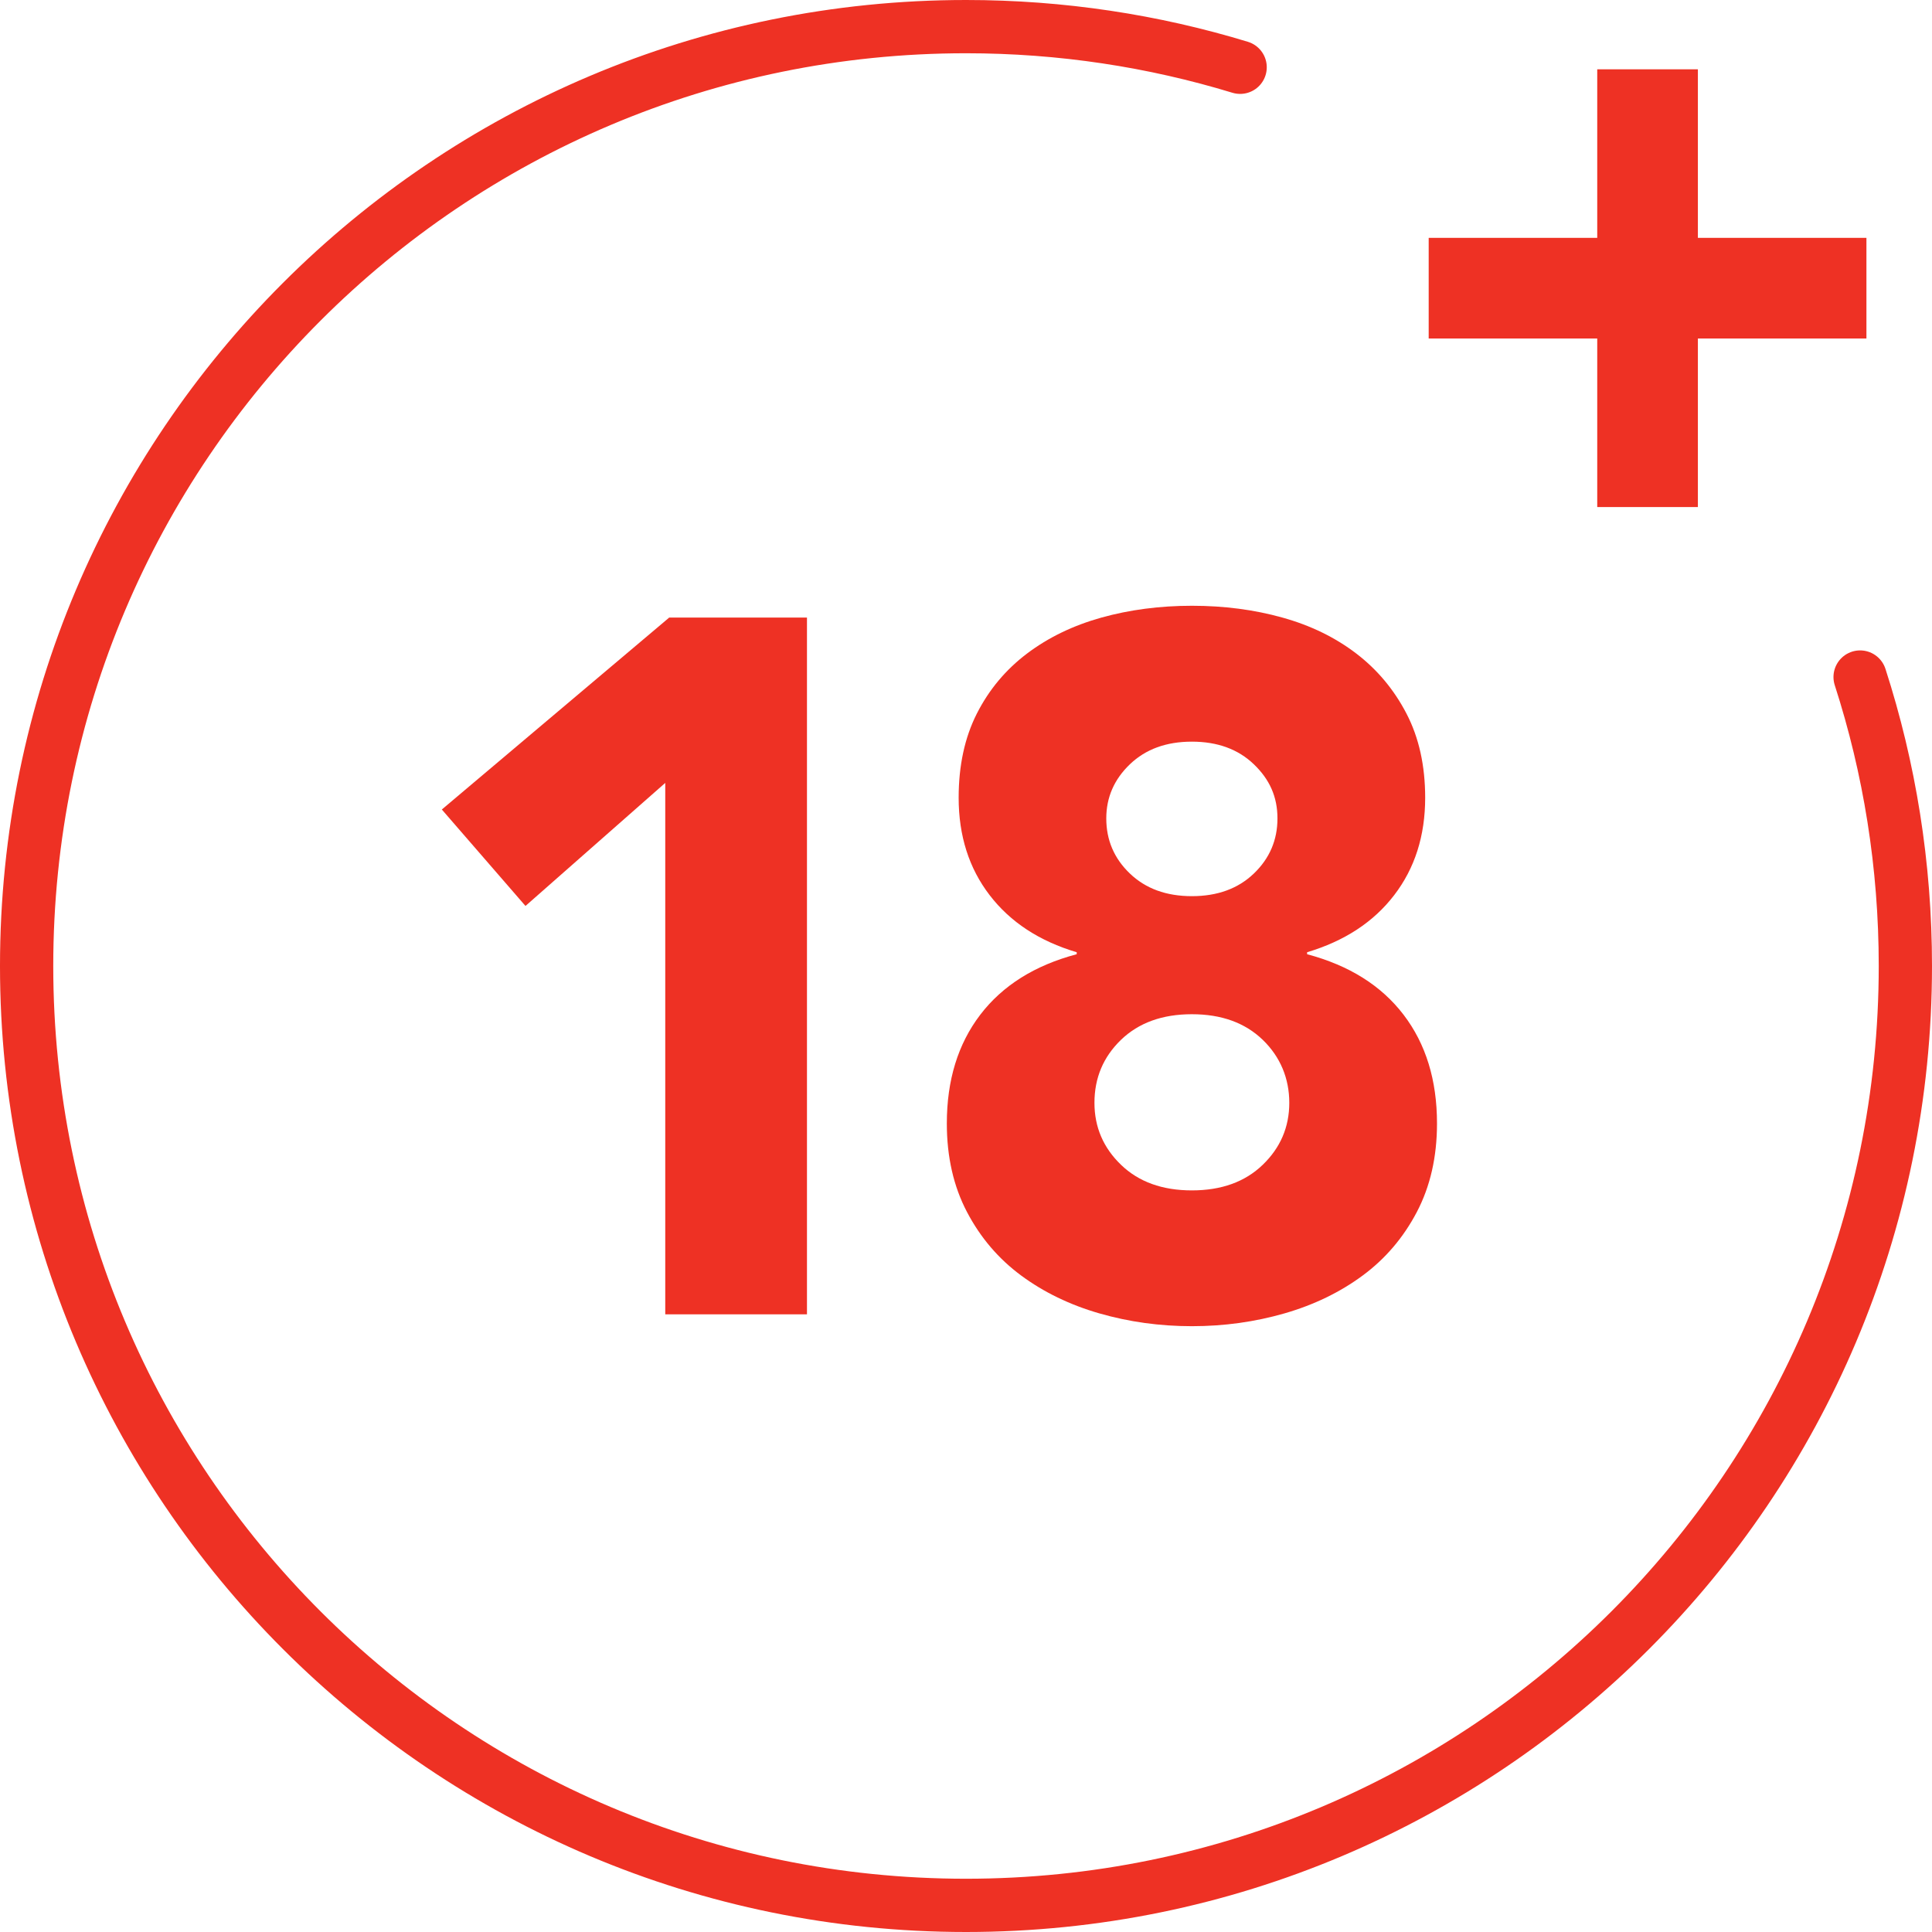
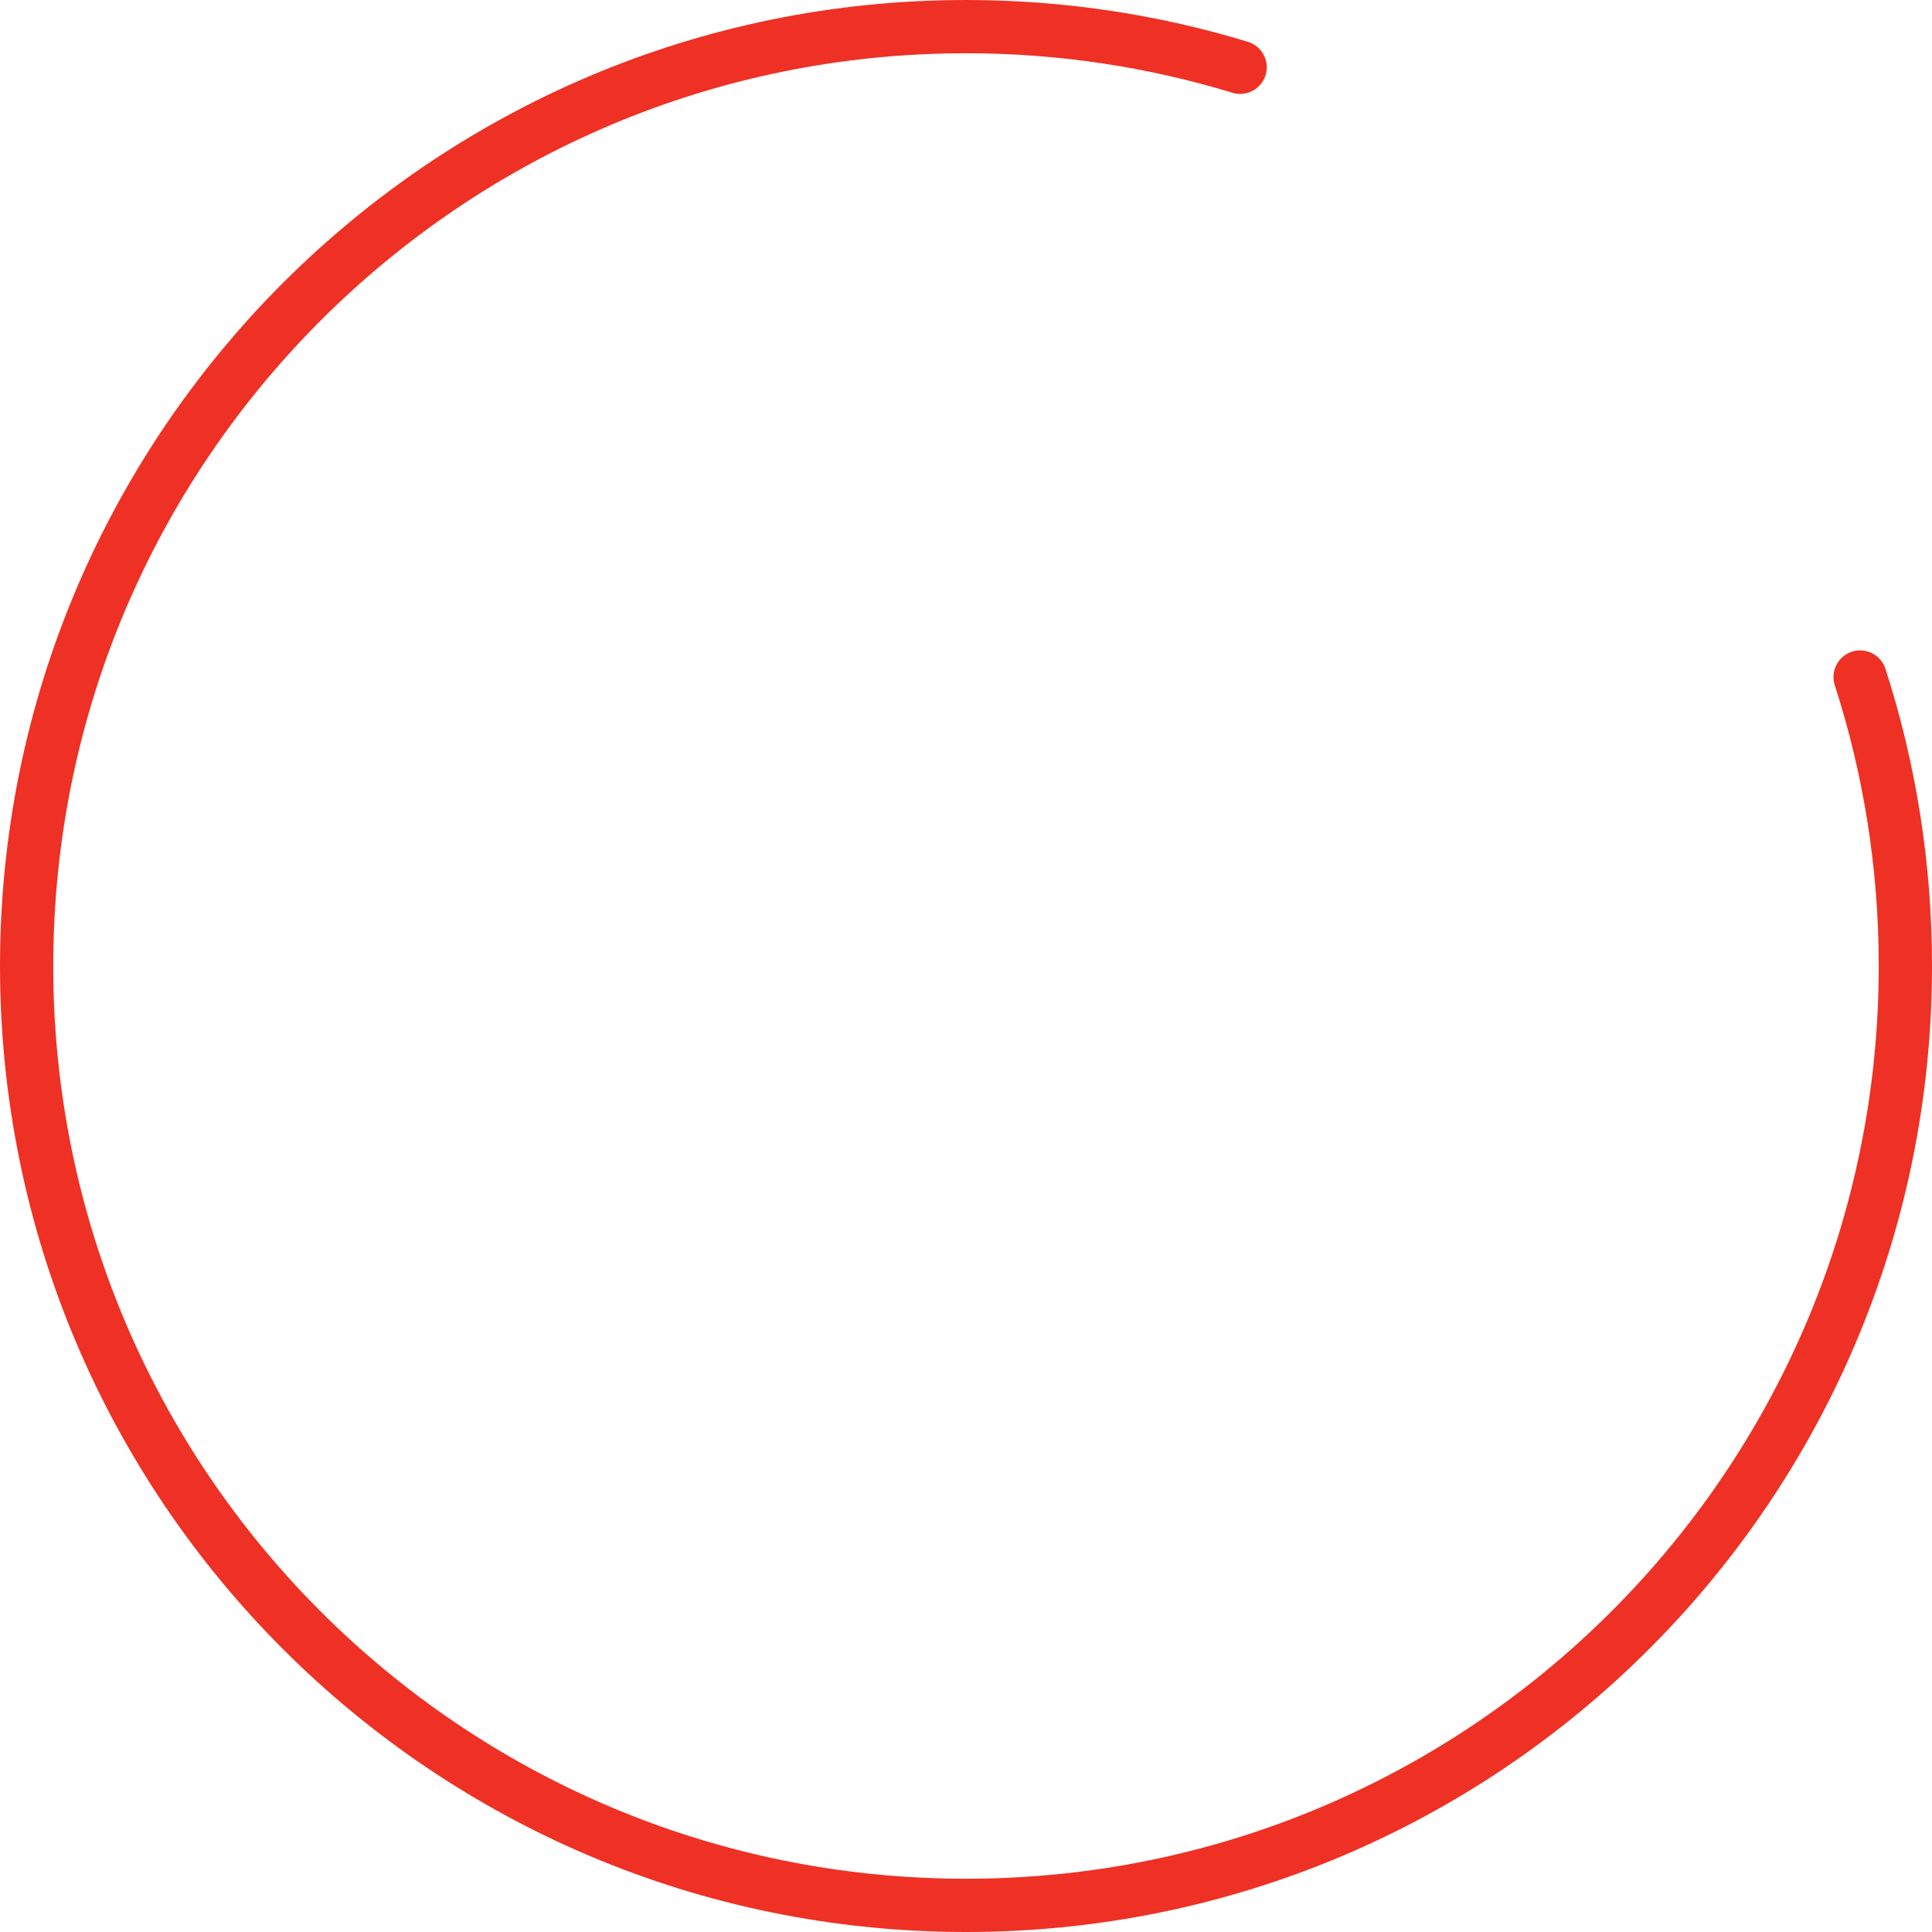
<svg xmlns="http://www.w3.org/2000/svg" id="artwork" viewBox="0 0 418.27 418.27" version="1.1" width="418.27" height="418.27">
  <defs id="defs4">
    <style id="style2">
      .cls-1 {
        fill: #ee3124;
      }

      .cls-2 {
        fill: none;
        stroke: #ee3124;
        stroke-linecap: round;
        stroke-linejoin: round;
        stroke-width: 11.53px;
      }
    </style>
  </defs>
  <g id="g10" transform="translate(-74.325,-102.675)">
-     <path class="cls-1" d="m 218.34,272.18 -30.25,26.63 -18.11,-20.88 49.22,-41.55 h 29.83 V 387.22 H 218.35 V 272.17 Z" id="path6" />
-     <path class="cls-1" d="m 281.87,275.38 c 0,-6.96 1.31,-13.03 3.94,-18.22 2.63,-5.18 6.25,-9.51 10.87,-13 4.61,-3.48 9.98,-6.07 16.09,-7.78 6.11,-1.7 12.64,-2.56 19.6,-2.56 6.96,0 13.49,0.85 19.6,2.56 6.11,1.7 11.43,4.3 15.98,7.78 4.55,3.48 8.17,7.81 10.87,13 2.7,5.19 4.05,11.26 4.05,18.22 0,8.24 -2.24,15.27 -6.71,21.09 -4.47,5.83 -10.76,9.94 -18.85,12.36 v 0.43 c 9.09,2.42 16.05,6.78 20.88,13.1 4.83,6.32 7.24,14.17 7.24,23.54 0,7.24 -1.46,13.64 -4.37,19.18 -2.91,5.54 -6.82,10.12 -11.72,13.74 -4.9,3.62 -10.55,6.36 -16.94,8.2 -6.39,1.84 -13.07,2.77 -20.03,2.77 -6.96,0 -13.64,-0.93 -20.03,-2.77 -6.39,-1.84 -12.04,-4.58 -16.94,-8.2 -4.9,-3.62 -8.81,-8.2 -11.72,-13.74 -2.91,-5.54 -4.37,-11.93 -4.37,-19.18 0,-9.37 2.41,-17.22 7.24,-23.54 4.83,-6.32 11.79,-10.69 20.88,-13.1 v -0.43 c -8.1,-2.41 -14.38,-6.53 -18.85,-12.36 -4.47,-5.82 -6.71,-12.85 -6.71,-21.09 z m 29.4,66.05 c 0,5.26 1.92,9.73 5.75,13.42 3.83,3.7 8.95,5.54 15.34,5.54 6.39,0 11.51,-1.84 15.34,-5.54 3.83,-3.69 5.75,-8.17 5.75,-13.42 0,-5.25 -1.92,-9.94 -5.75,-13.64 -3.83,-3.69 -8.95,-5.54 -15.34,-5.54 -6.39,0 -11.51,1.85 -15.34,5.54 -3.83,3.7 -5.75,8.24 -5.75,13.64 z m 2.56,-61.57 c 0,4.69 1.7,8.67 5.11,11.93 3.41,3.27 7.88,4.9 13.42,4.9 5.54,0 10.01,-1.63 13.42,-4.9 3.41,-3.27 5.11,-7.24 5.11,-11.93 0,-4.69 -1.7,-8.45 -5.11,-11.72 -3.41,-3.27 -7.88,-4.9 -13.42,-4.9 -5.54,0 -10.01,1.63 -13.42,4.9 -3.41,3.27 -5.11,7.17 -5.11,11.72 z" id="path8" />
-   </g>
+     </g>
  <g id="g16" transform="translate(-74.325,-102.675)">
    <path class="cls-2" d="m 477.03,249.25 c 6.37,19.71 9.8,40.73 9.8,62.56 0,112.32 -91.05,203.37 -203.37,203.37 -112.32,0 -203.37,-91.05 -203.37,-203.37 0,-112.32 91.05,-203.37 203.37,-203.37 20.65,0 40.58,3.08 59.35,8.8" id="path12" />
-     <path class="cls-1" d="m 383.63,154.17 h 36.49 v -36.49 h 21.79 v 36.49 h 36.49 v 21.79 h -36.49 v 36.49 h -21.79 v -36.49 h -36.49 z" id="path14" />
  </g>
</svg>